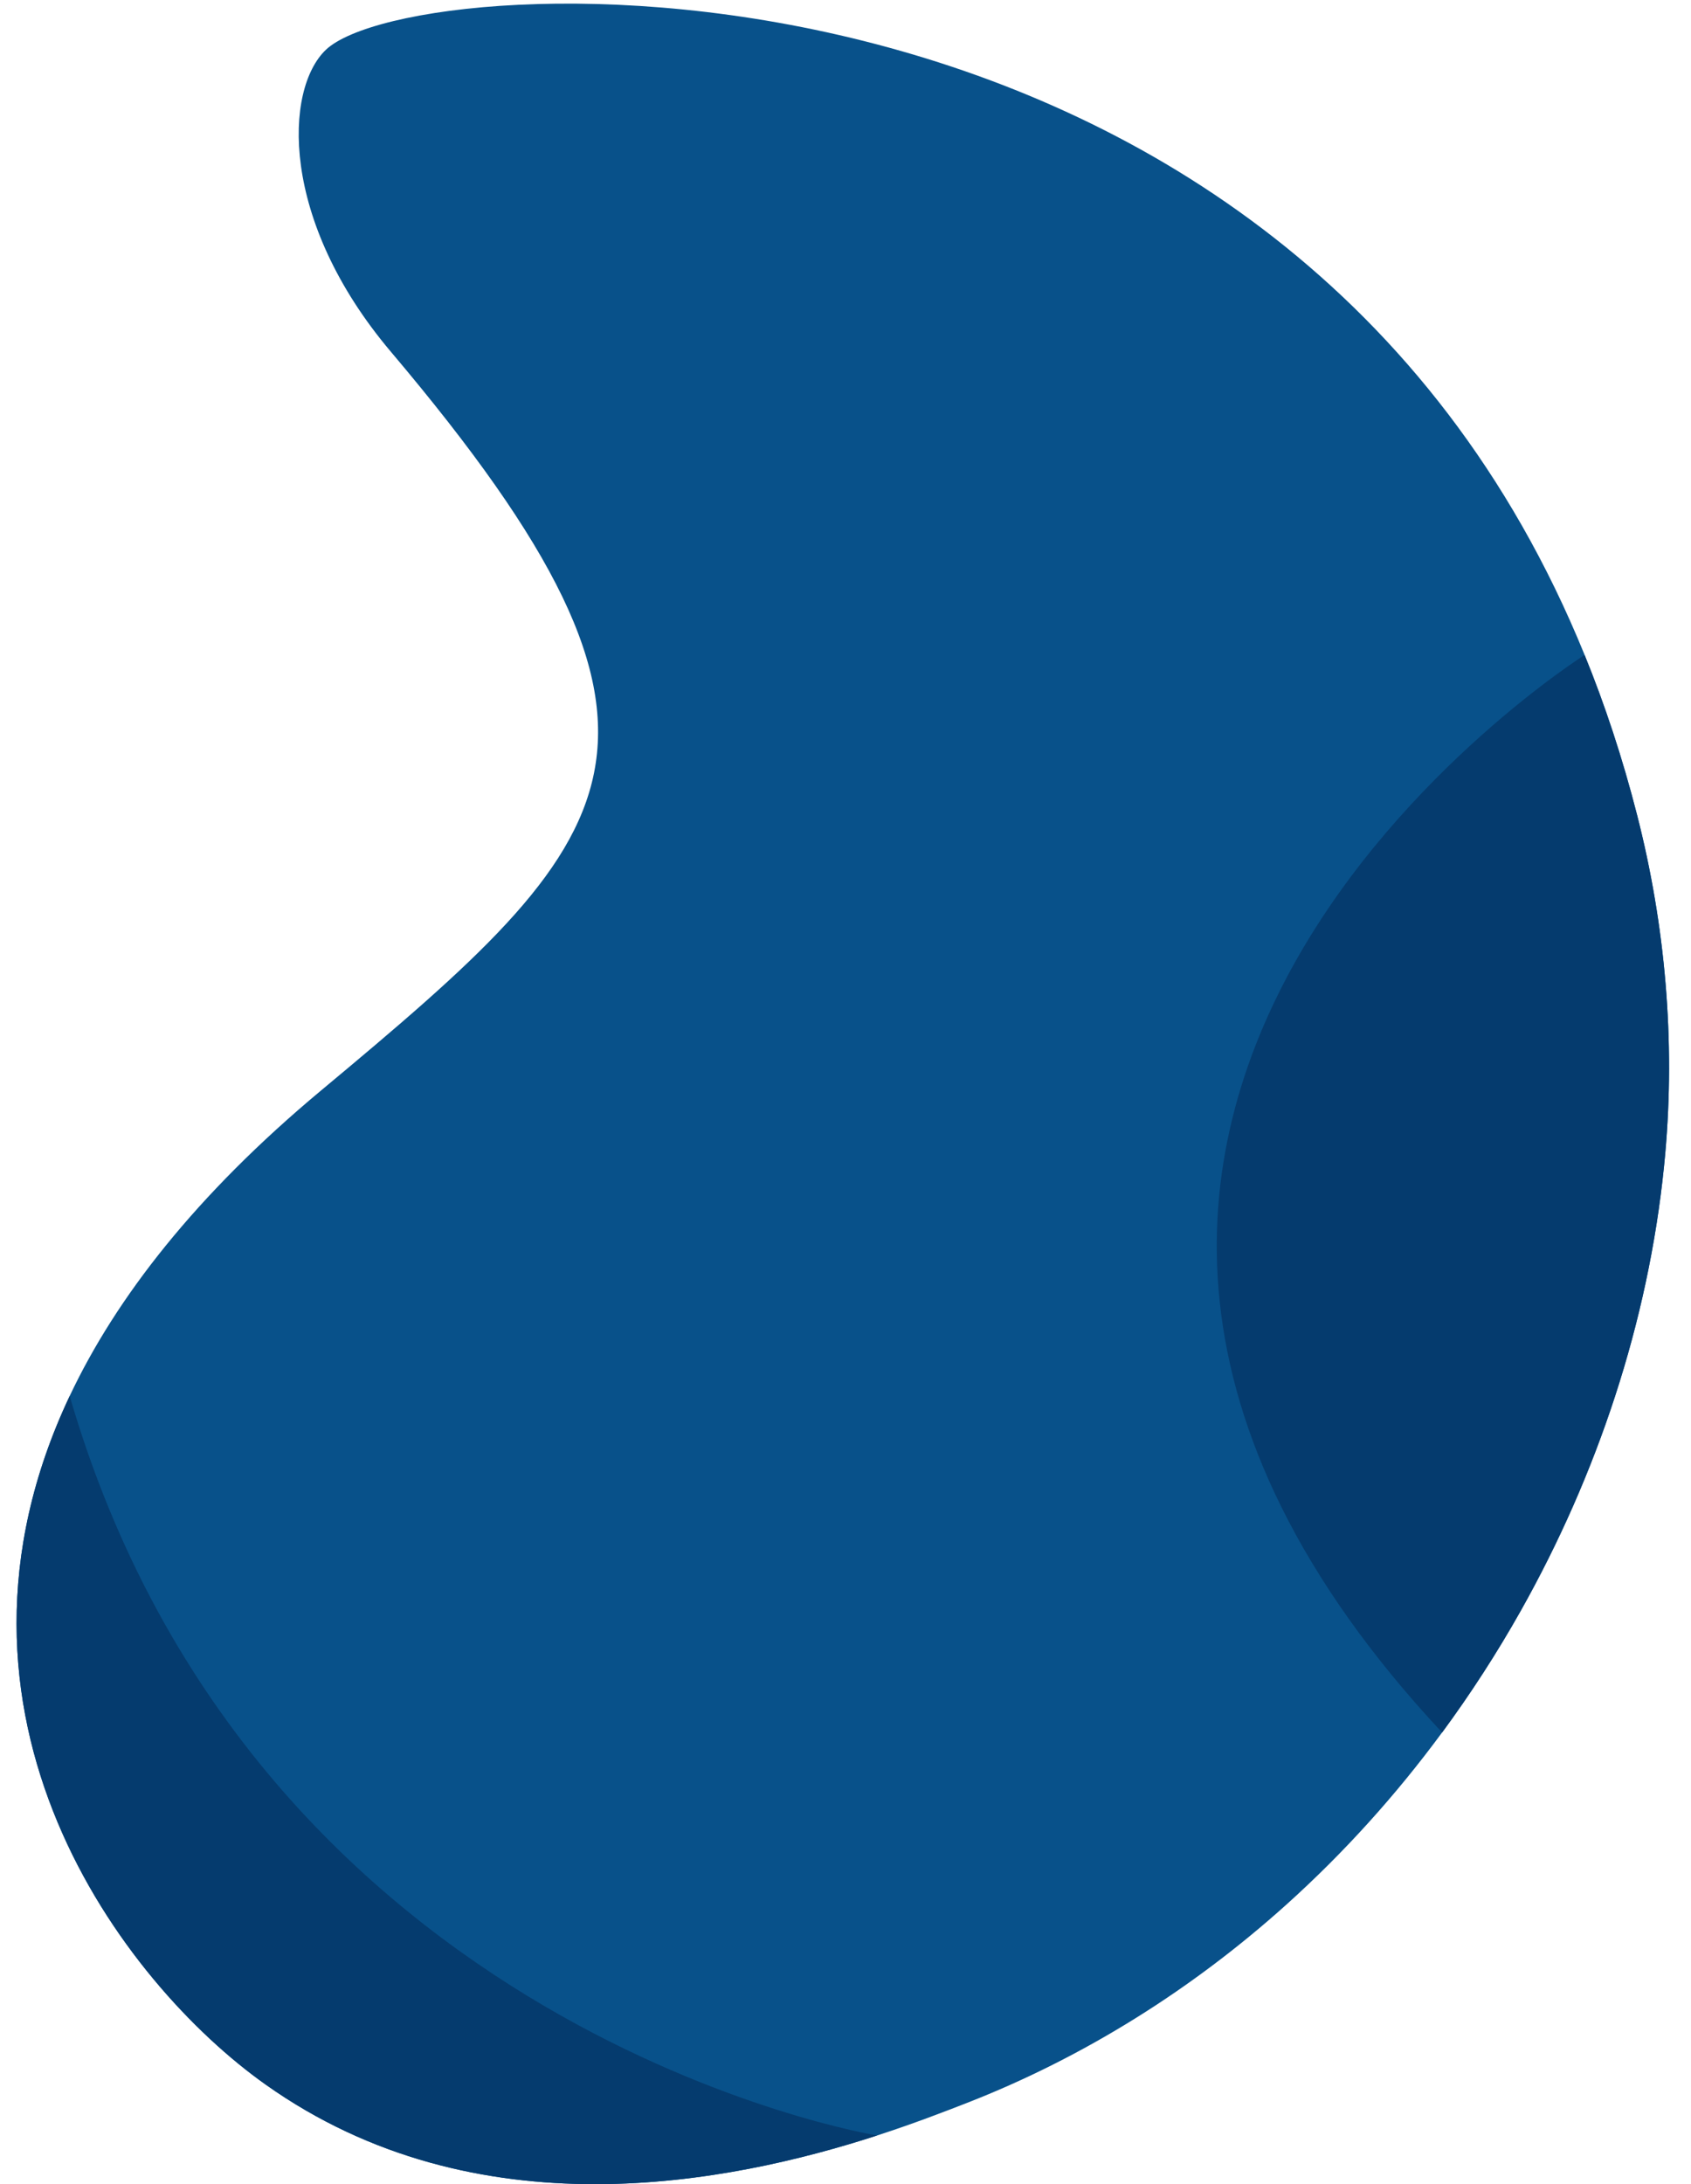
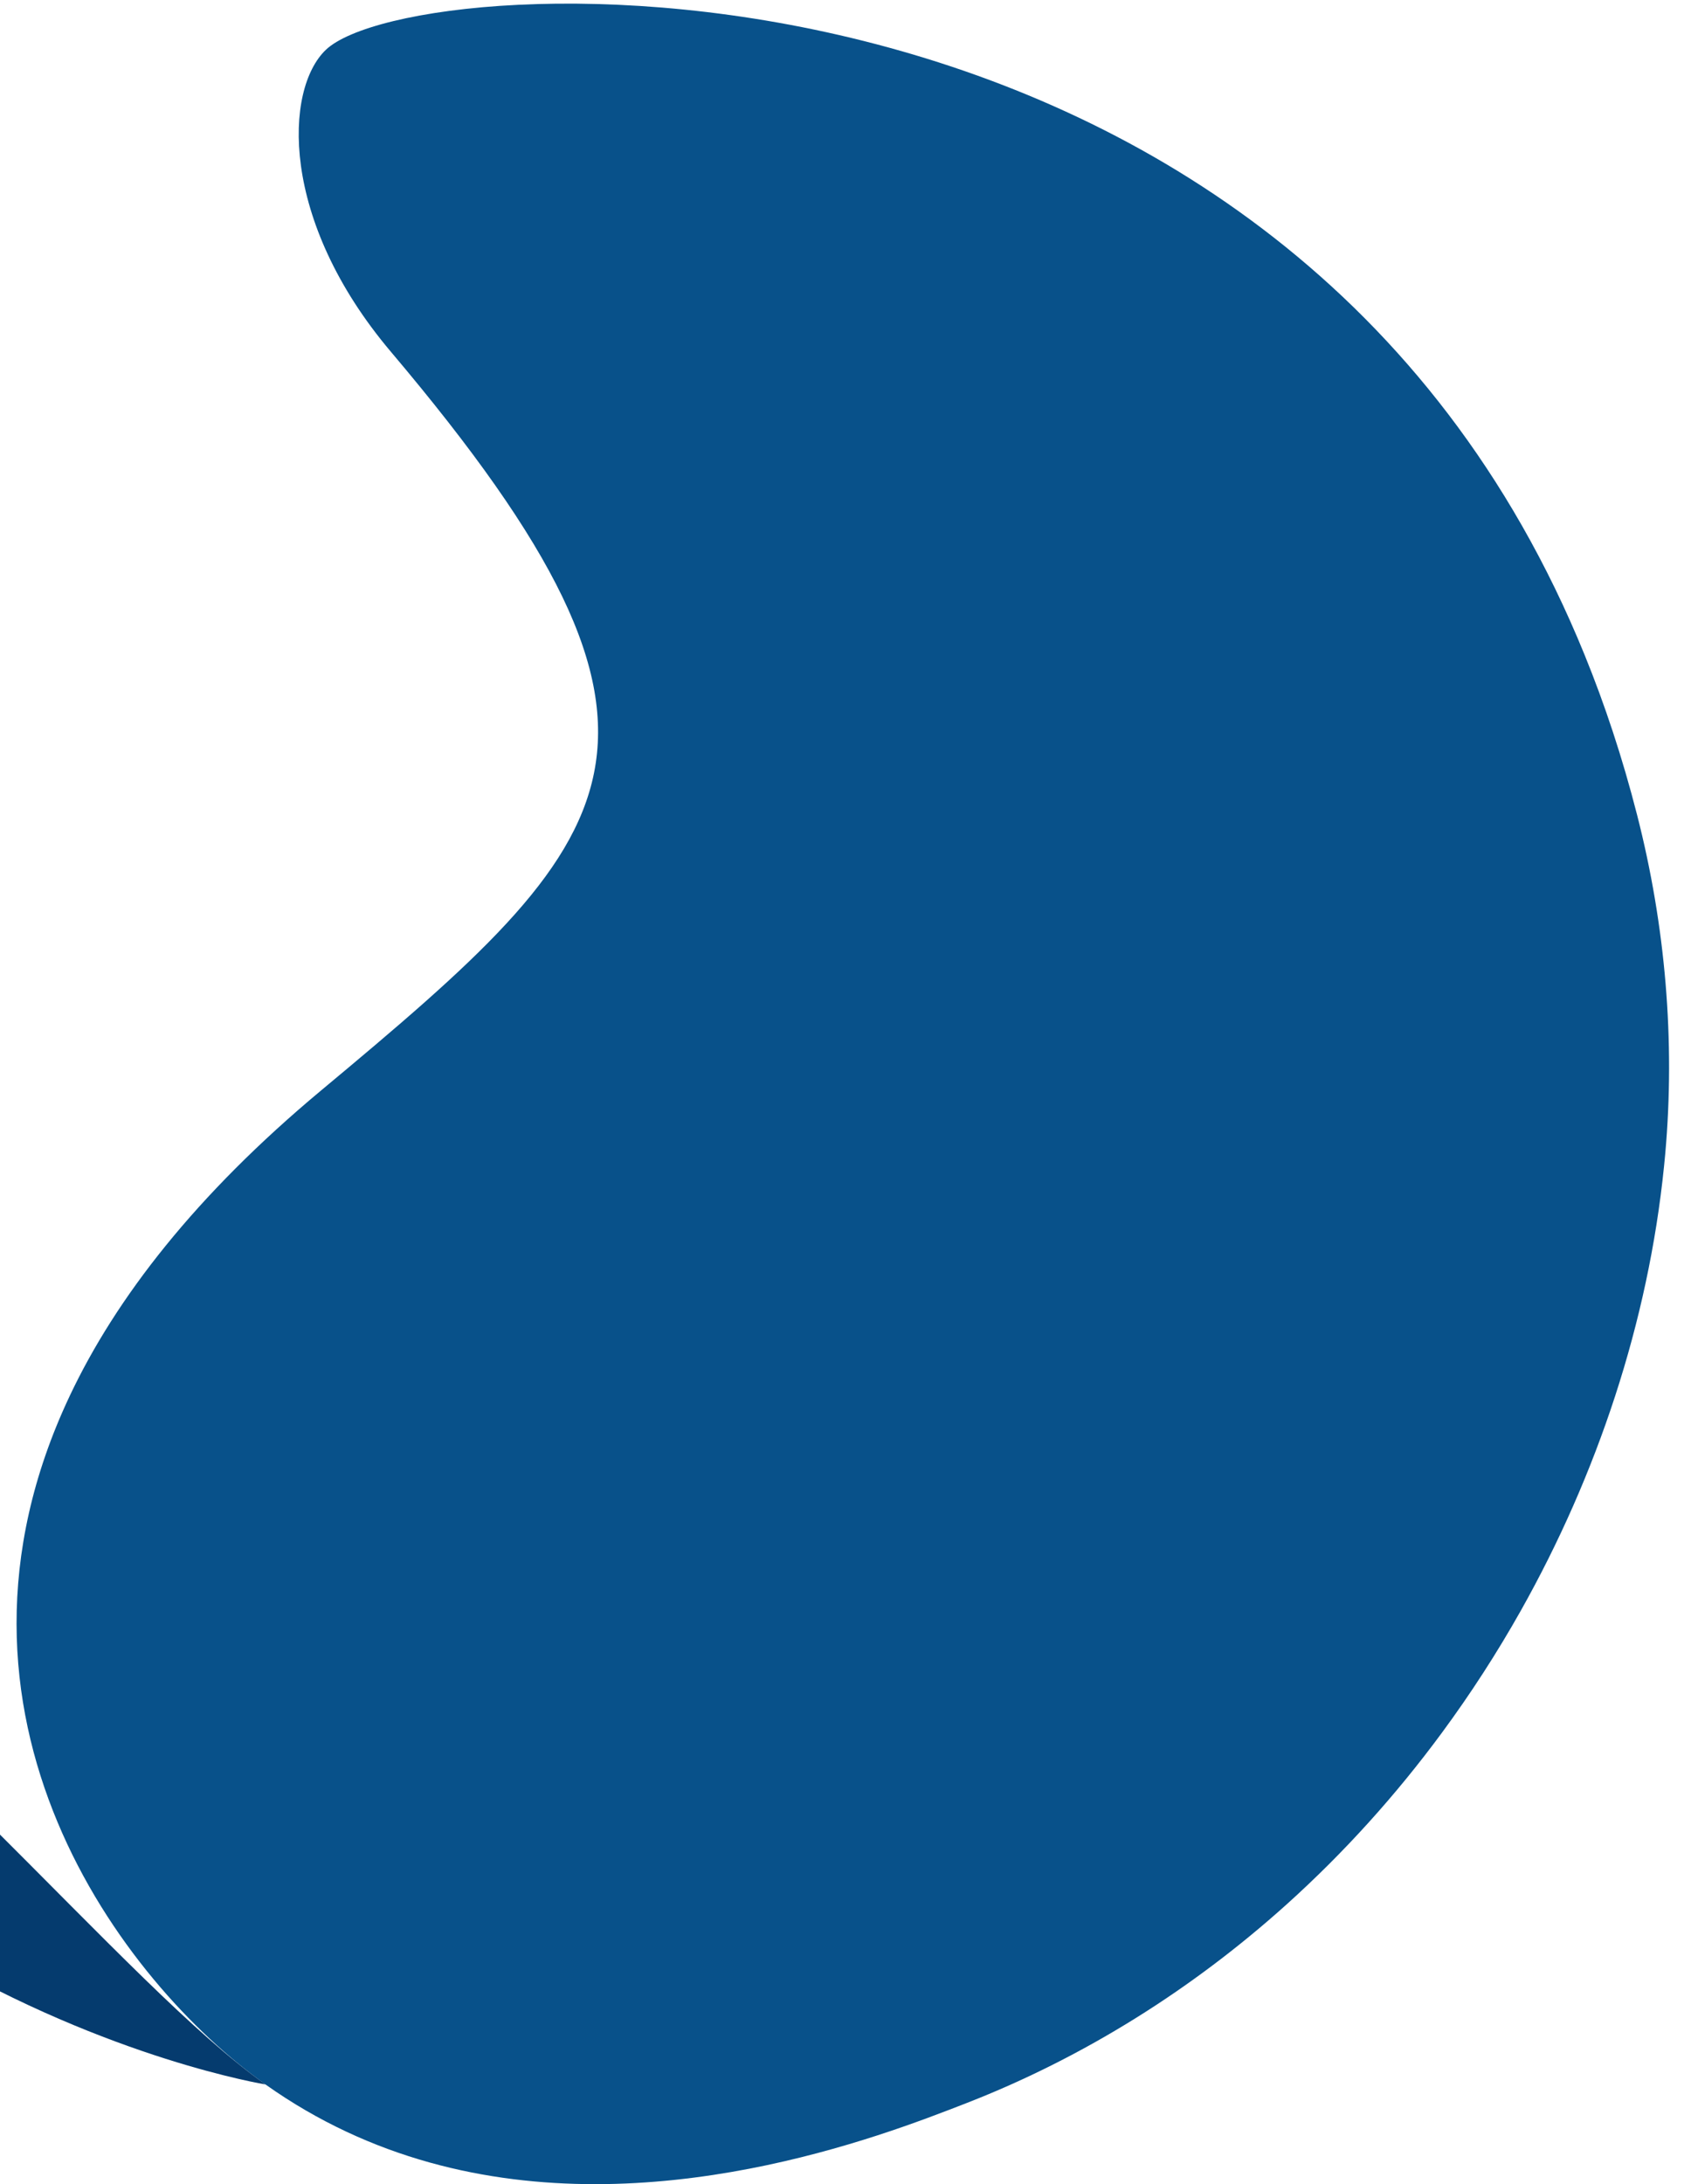
<svg xmlns="http://www.w3.org/2000/svg" version="1.1" id="Layer_1" x="0px" y="0px" viewBox="0 0 495 639" style="enable-background:new 0 0 495 639;" xml:space="preserve">
  <style type="text/css">
	.st0{fill:#0D84C7;}
	.st1{fill:#0C7FC1;}
	.st2{fill:#0A65A2;}
	.st3{fill:#08518A;}
	.st4{fill:#064378;}
	.st5{fill:#053B6E;}
	.st6{fill:url(#SVGID_1_);}
	.st7{fill:#03022B;}
	.st8{fill:#00023C;}
	.st9{fill:#00094A;}
	.st10{fill:#011154;}
	.st11{fill:#012E6A;}
</style>
  <g>
    <path class="st3" d="M77.72,609.83c61.88,43.9,135.91,28.89,179.01,14.93c10.98-3.56,19.96-7.06,26.21-9.49   c34.41-13.4,66.1-33.34,93.55-58c16.9-15.19,32.19-32.14,45.66-50.43c8.37-11.36,16.04-23.23,22.97-35.52   c22.45-39.89,37.37-84.53,41.99-130.14c0.12-1.18,0.23-2.35,0.34-3.53c2.97-33.21,0.05-66.93-8.24-99.27   c-4.27-16.68-9.43-32.25-15.35-46.77C376.14-23.8,121.61-10.4,95.39,14.57c-12.12,11.54-13.65,49.72,19.03,88.34   C211.31,217.44,182.91,244.93,94.02,319c-36.7,30.58-60.06,60.71-73.63,89.42v0.01C-23.75,501.85,35.92,580.19,77.72,609.83z" />
-     <path class="st5" d="M422.14,506.86c8.37-11.36,16.04-23.23,22.97-35.52c22.45-39.89,37.37-84.53,41.99-130.14   c0.12-1.18,0.23-2.35,0.34-3.53c2.97-33.21,0.05-66.93-8.24-99.27c-4.27-16.68-9.43-32.25-15.35-46.77   C463.85,191.62,252.4,325,422.14,506.86z" />
-     <path class="st5" d="M77.72,609.83c61.88,43.9,135.91,28.89,179.01,14.93v-0.01c0,0-181.95-29.47-236.33-216.33   C-23.75,501.85,35.92,580.19,77.72,609.83z" />
+     <path class="st5" d="M77.72,609.83v-0.01c0,0-181.95-29.47-236.33-216.33   C-23.75,501.85,35.92,580.19,77.72,609.83z" />
  </g>
</svg>